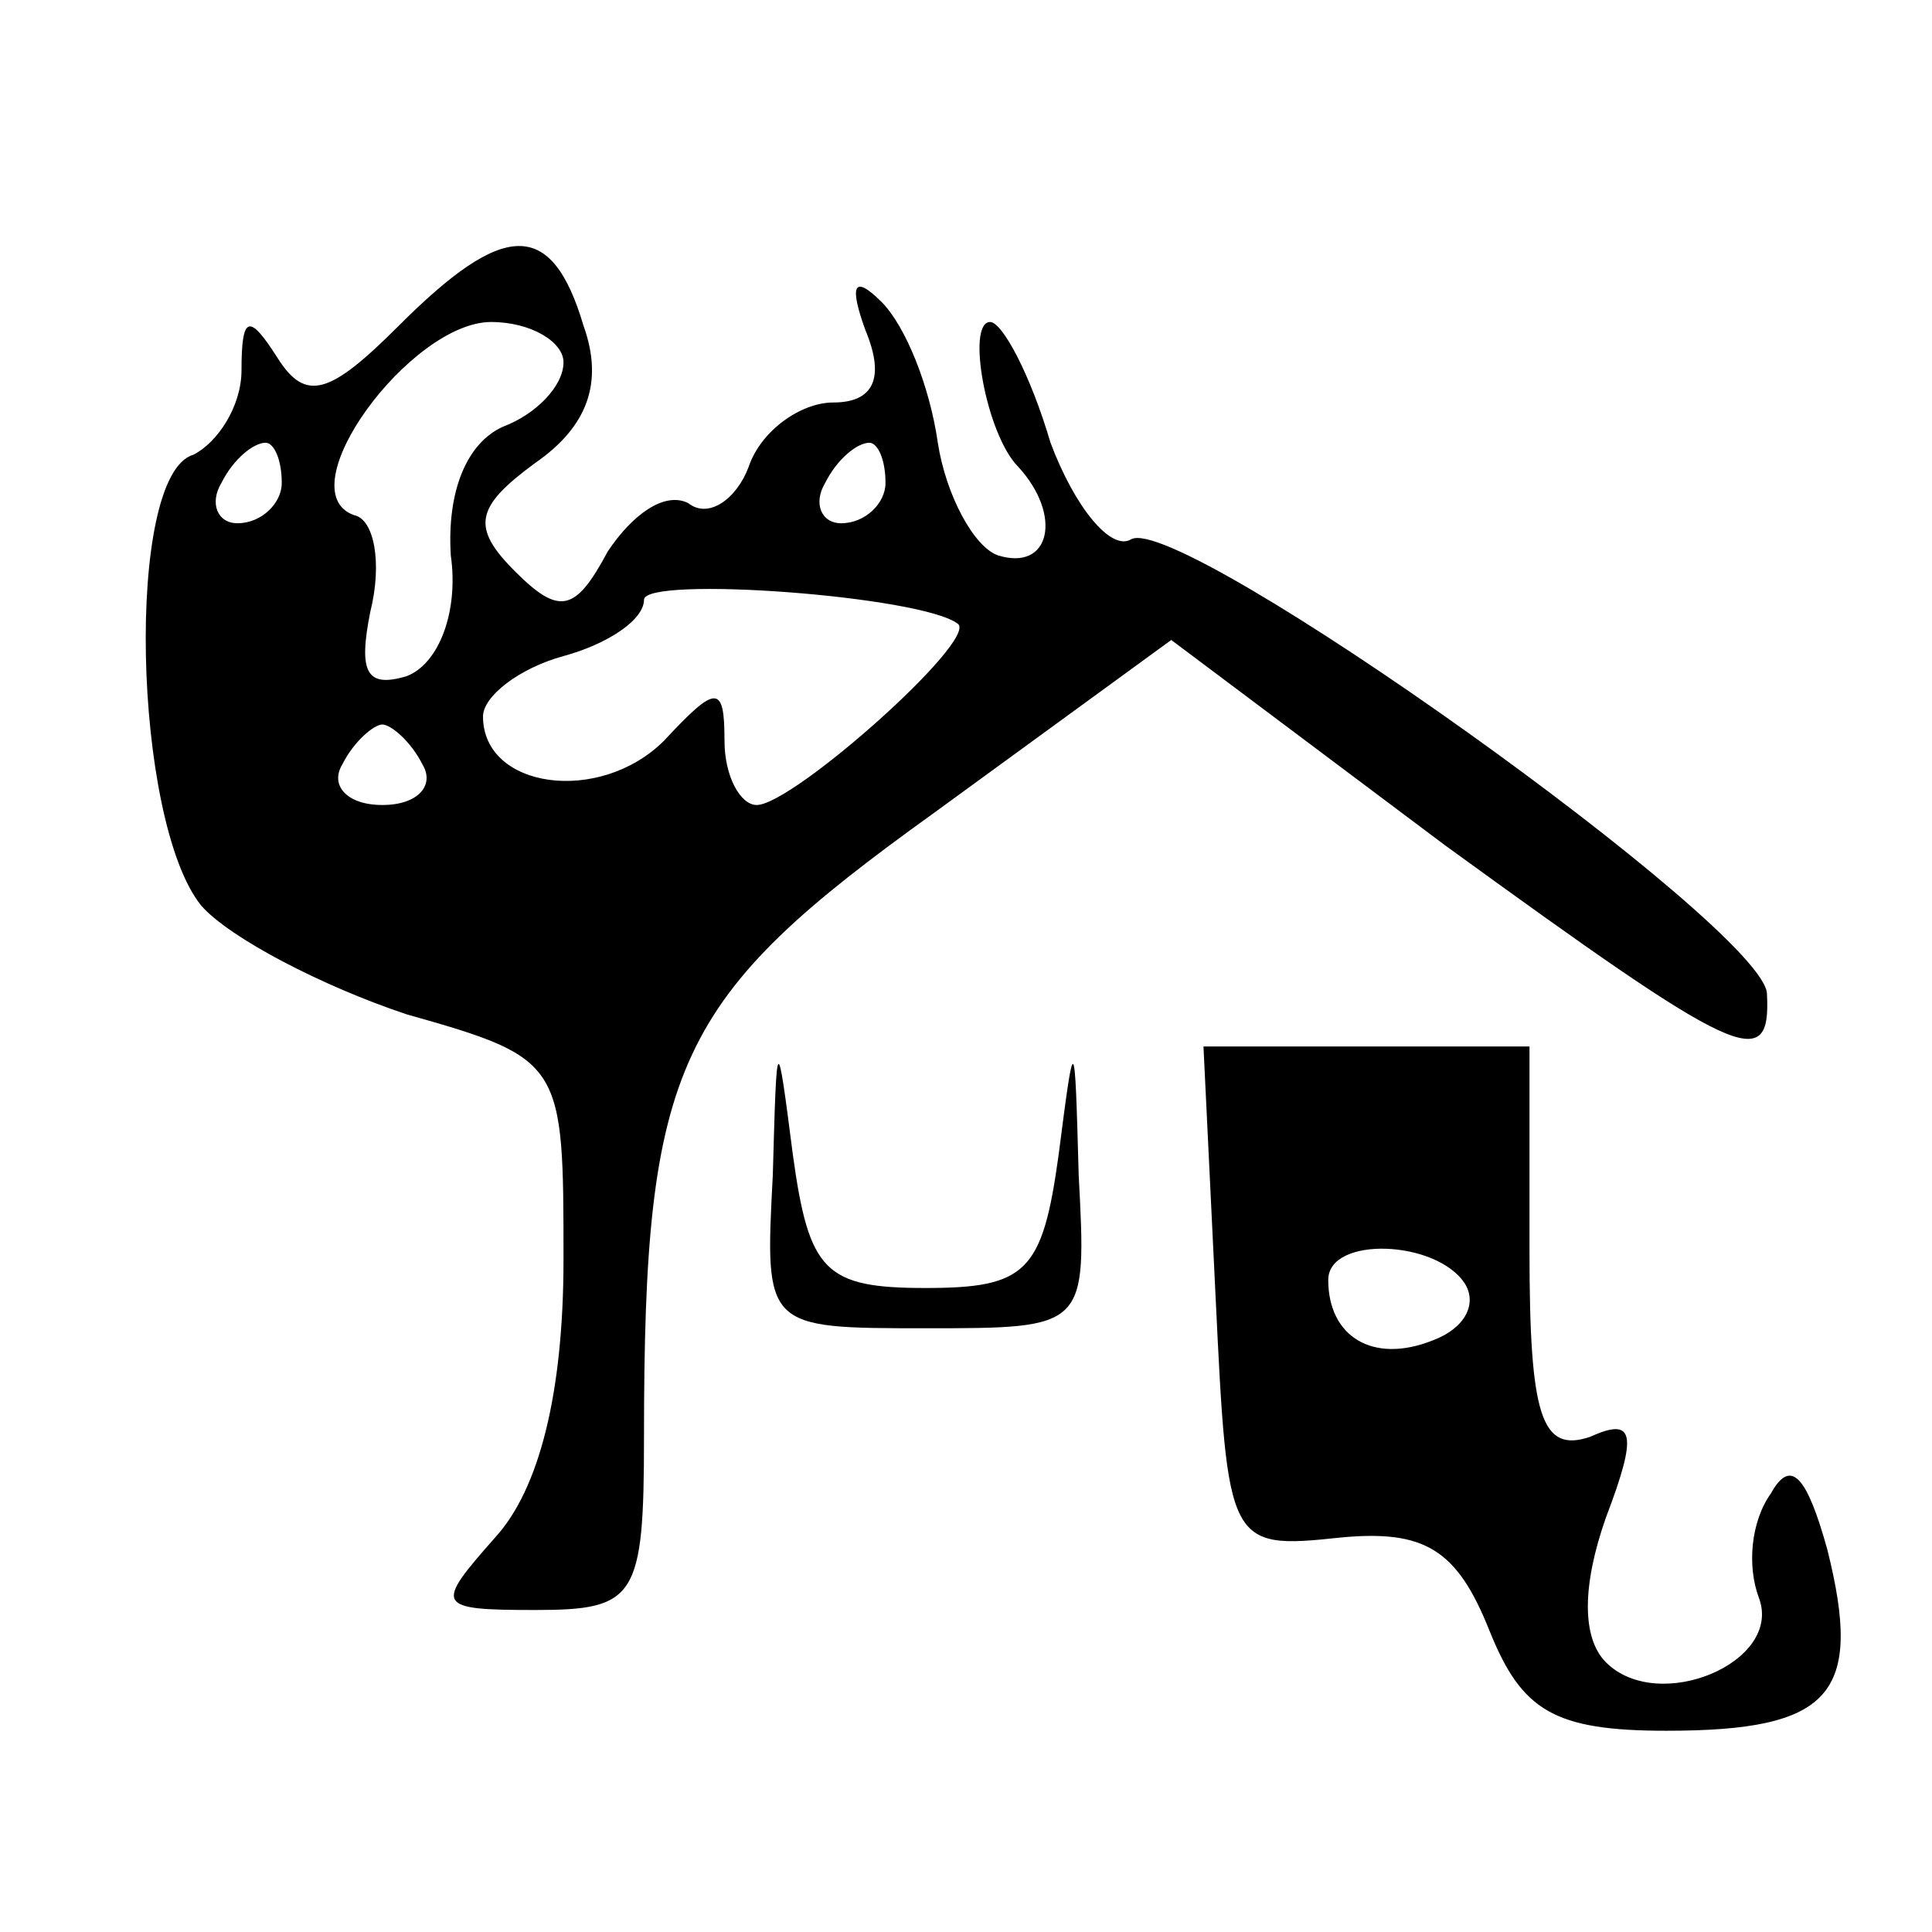
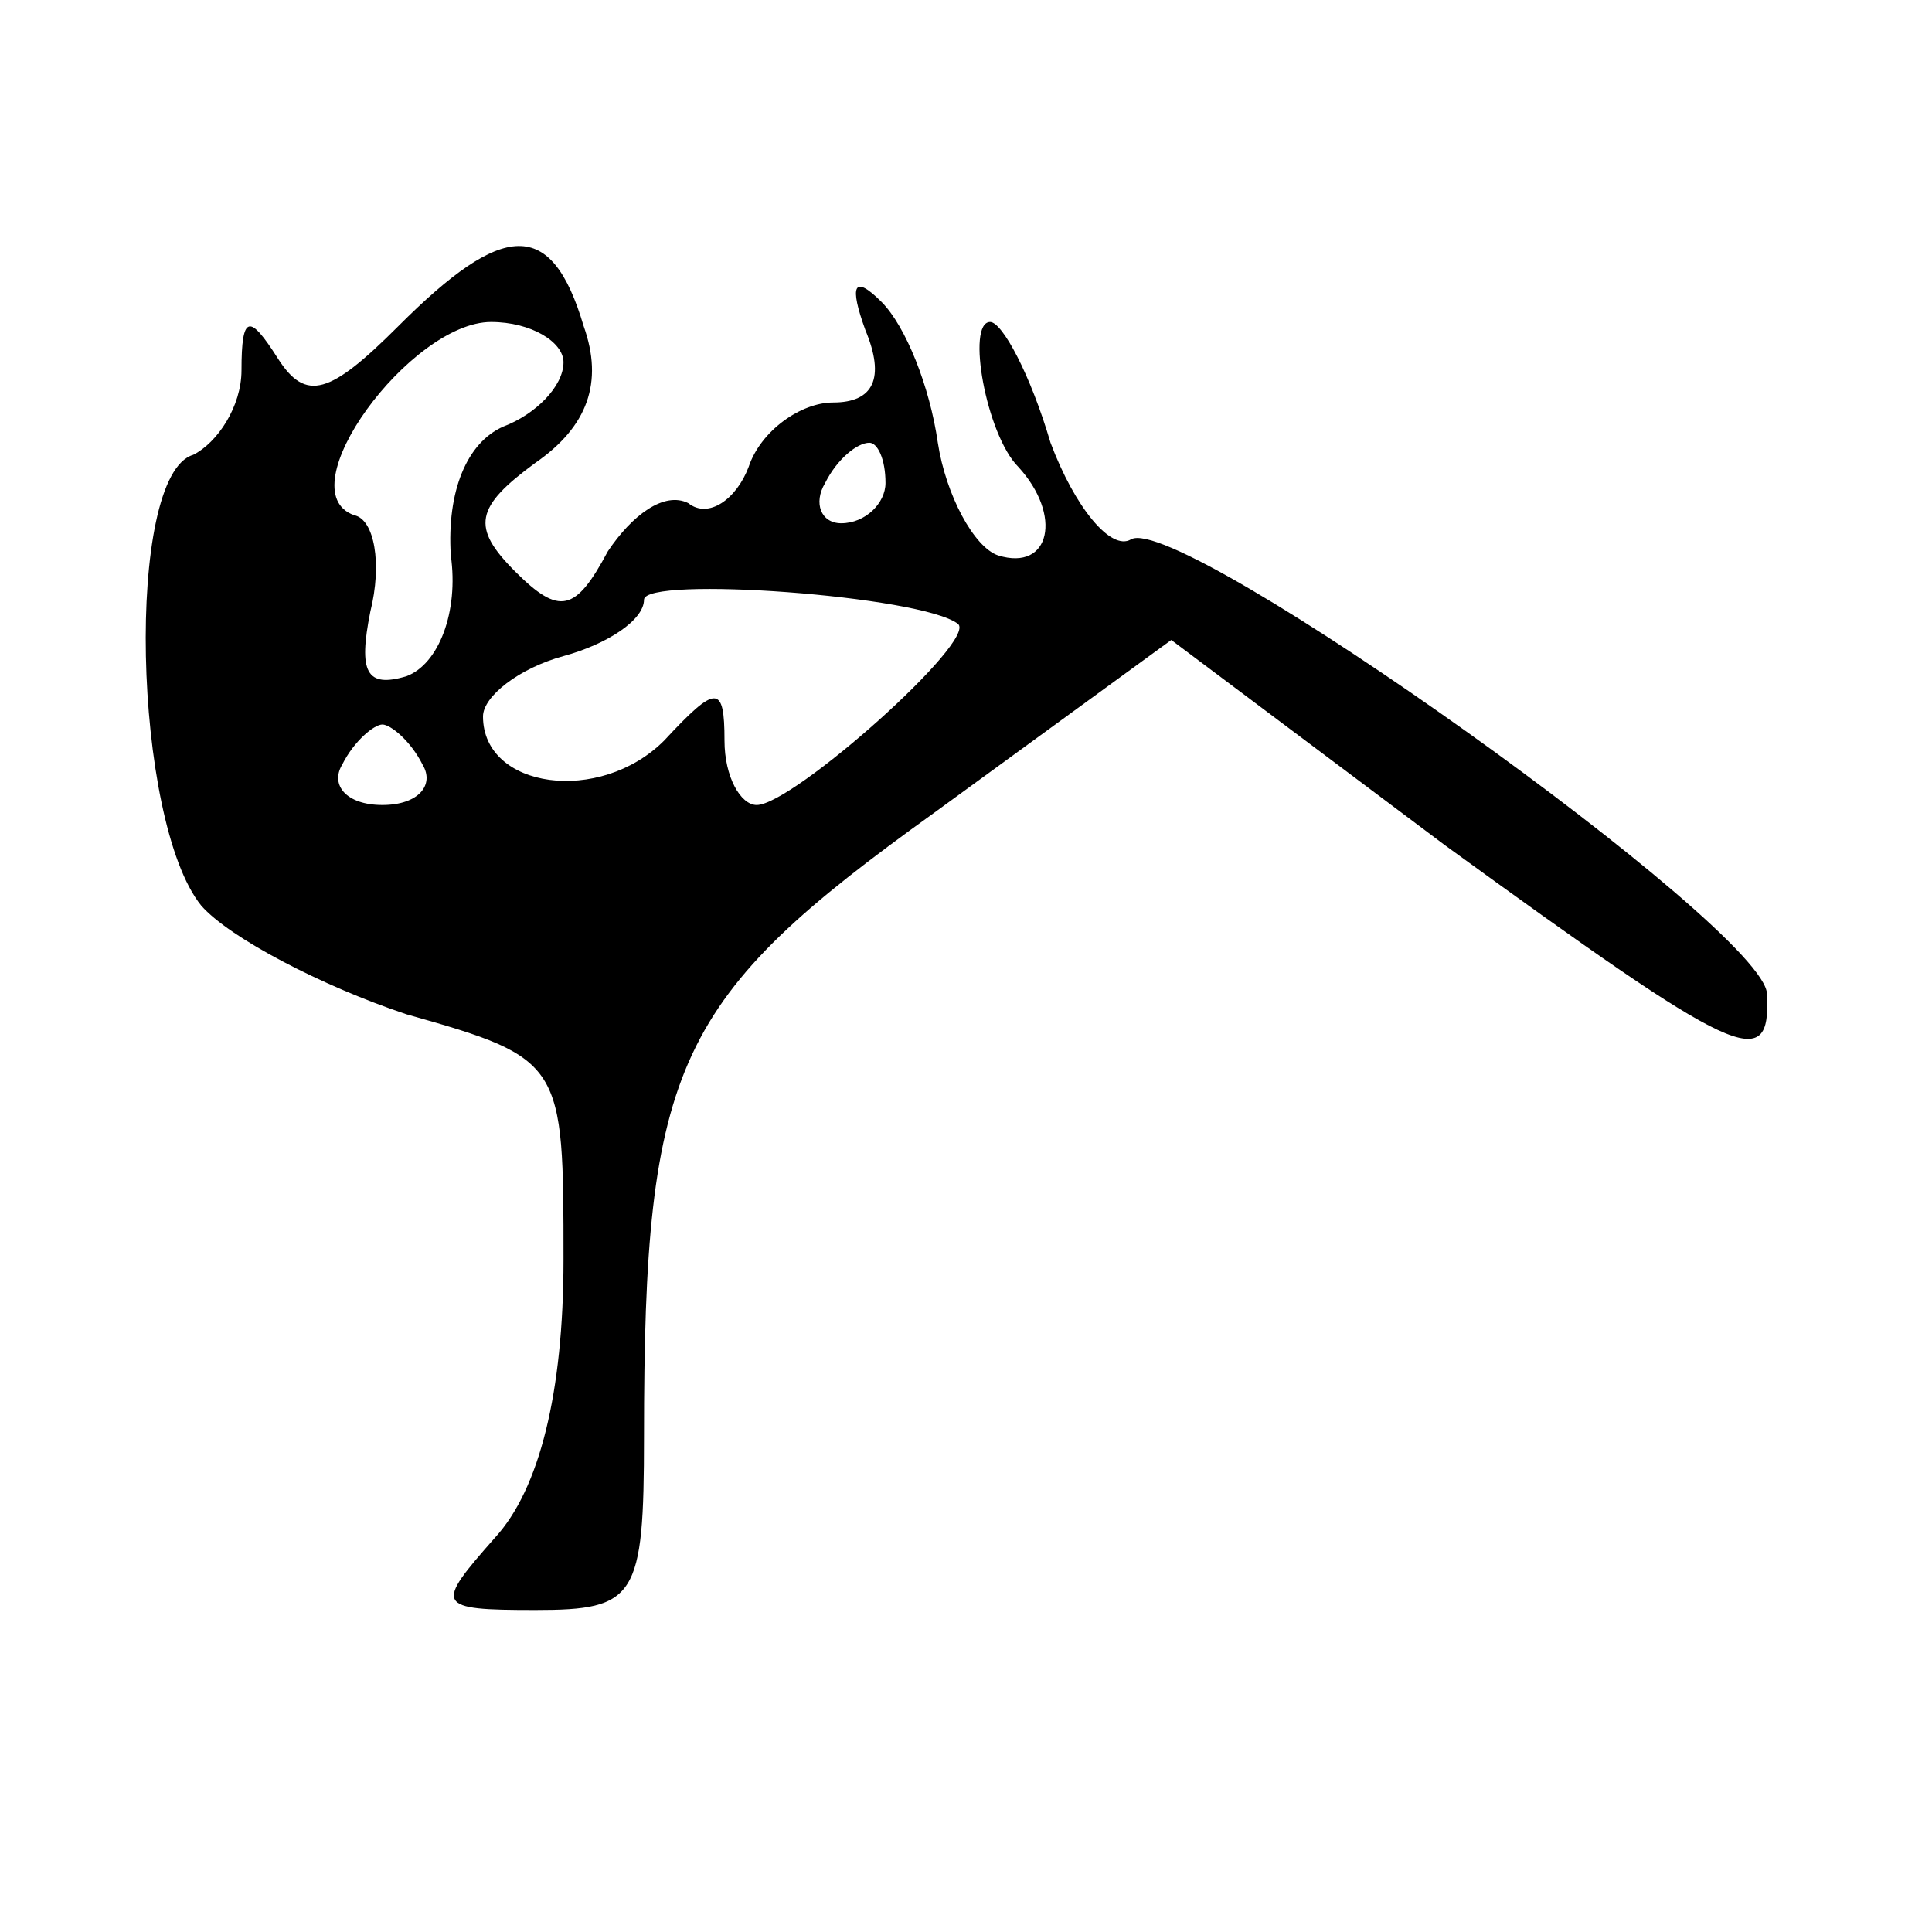
<svg xmlns="http://www.w3.org/2000/svg" version="1.0" width="48pt" height="48pt" viewBox="0 0 48 48" preserveAspectRatio="xMidYMid meet">
  <g transform="translate(0,48) scale(0.1,-0.1)" fill="#000000" stroke="none">
-     <path d="M99 399 c-17 -17 -23 -19 -30 -8 -7 11 -9 11 -9 -3 0 -9 -6 -18 -12 -21 -17 -5 -15 -91 2 -112 7 -8 30 -20 51 -27 39 -11 39 -12 39 -61 0 -33 -6 -57 -17 -69 -15 -17 -15 -18 10 -18 25 0 27 3 27 43 0 93 8 109 72 155 l59 43 68 -51 c73 -53 81 -57 80 -37 0 16 -146 120 -158 113 -5 -3 -14 8 -20 24 -5 17 -12 30 -15 30 -6 0 -1 -28 7 -36 11 -12 8 -26 -5 -22 -6 2 -13 15 -15 28 -2 14 -8 29 -14 35 -7 7 -8 4 -4 -7 5 -12 2 -18 -8 -18 -8 0 -18 -7 -21 -16 -3 -8 -10 -13 -15 -9 -6 3 -14 -3 -20 -12 -8 -15 -12 -16 -23 -5 -11 11 -10 16 5 27 13 9 17 20 12 34 -8 27 -20 26 -46 0z m41 -9 c0 -6 -7 -13 -15 -16 -9 -4 -14 -16 -13 -32 2 -14 -3 -27 -11 -30 -10 -3 -12 1 -9 16 3 12 1 23 -4 24 -17 6 14 48 34 48 10 0 18 -5 18 -10z m-70 -30 c0 -5 -5 -10 -11 -10 -5 0 -7 5 -4 10 3 6 8 10 11 10 2 0 4 -4 4 -10z m150 0 c0 -5 -5 -10 -11 -10 -5 0 -7 5 -4 10 3 6 8 10 11 10 2 0 4 -4 4 -10z m18 -35 c5 -4 -41 -45 -50 -45 -4 0 -8 7 -8 16 0 14 -2 14 -15 0 -16 -16 -45 -12 -45 6 0 5 9 12 20 15 11 3 20 9 20 14 0 6 69 1 78 -6z m-133 -35 c3 -5 -1 -10 -10 -10 -9 0 -13 5 -10 10 3 6 8 10 10 10 2 0 7 -4 10 -10z" />
-     <path d="M192 188 c-2 -38 -2 -38 38 -38 40 0 40 0 38 38 -1 36 -1 36 -5 5 -4 -29 -8 -33 -33 -33 -25 0 -29 4 -33 33 -4 31 -4 31 -5 -5z" />
-     <path d="M302 158 c3 -62 3 -63 31 -60 21 2 29 -3 37 -23 8 -20 16 -25 44 -25 41 0 49 9 40 45 -5 18 -9 23 -14 14 -5 -7 -6 -18 -3 -26 6 -16 -25 -29 -38 -16 -6 6 -6 19 0 36 8 21 7 25 -4 20 -12 -4 -15 5 -15 46 l0 51 -40 0 -41 0 3 -62z m62 3 c3 -5 0 -11 -8 -14 -15 -6 -26 1 -26 15 0 11 27 10 34 -1z" />
+     <path d="M99 399 c-17 -17 -23 -19 -30 -8 -7 11 -9 11 -9 -3 0 -9 -6 -18 -12 -21 -17 -5 -15 -91 2 -112 7 -8 30 -20 51 -27 39 -11 39 -12 39 -61 0 -33 -6 -57 -17 -69 -15 -17 -15 -18 10 -18 25 0 27 3 27 43 0 93 8 109 72 155 l59 43 68 -51 c73 -53 81 -57 80 -37 0 16 -146 120 -158 113 -5 -3 -14 8 -20 24 -5 17 -12 30 -15 30 -6 0 -1 -28 7 -36 11 -12 8 -26 -5 -22 -6 2 -13 15 -15 28 -2 14 -8 29 -14 35 -7 7 -8 4 -4 -7 5 -12 2 -18 -8 -18 -8 0 -18 -7 -21 -16 -3 -8 -10 -13 -15 -9 -6 3 -14 -3 -20 -12 -8 -15 -12 -16 -23 -5 -11 11 -10 16 5 27 13 9 17 20 12 34 -8 27 -20 26 -46 0z m41 -9 c0 -6 -7 -13 -15 -16 -9 -4 -14 -16 -13 -32 2 -14 -3 -27 -11 -30 -10 -3 -12 1 -9 16 3 12 1 23 -4 24 -17 6 14 48 34 48 10 0 18 -5 18 -10z m-70 -30 z m150 0 c0 -5 -5 -10 -11 -10 -5 0 -7 5 -4 10 3 6 8 10 11 10 2 0 4 -4 4 -10z m18 -35 c5 -4 -41 -45 -50 -45 -4 0 -8 7 -8 16 0 14 -2 14 -15 0 -16 -16 -45 -12 -45 6 0 5 9 12 20 15 11 3 20 9 20 14 0 6 69 1 78 -6z m-133 -35 c3 -5 -1 -10 -10 -10 -9 0 -13 5 -10 10 3 6 8 10 10 10 2 0 7 -4 10 -10z" />
  </g>
</svg>